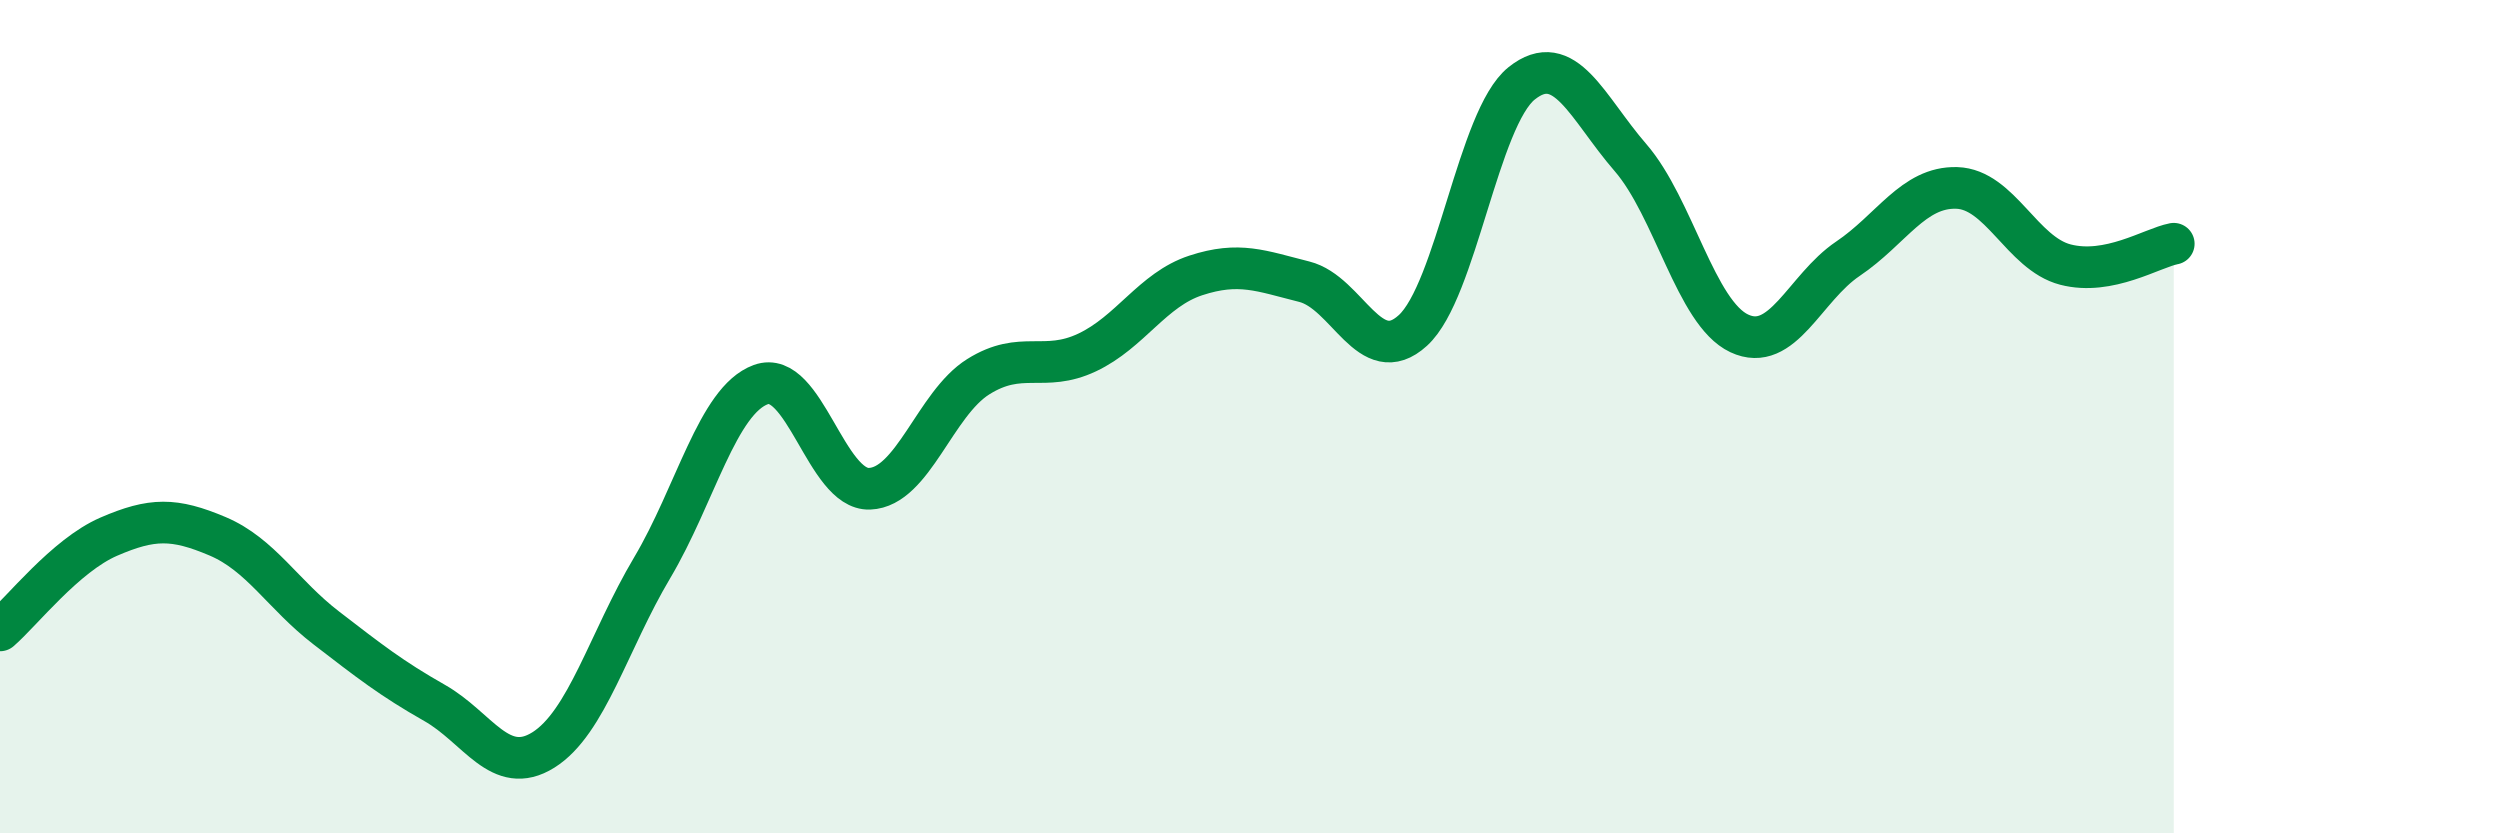
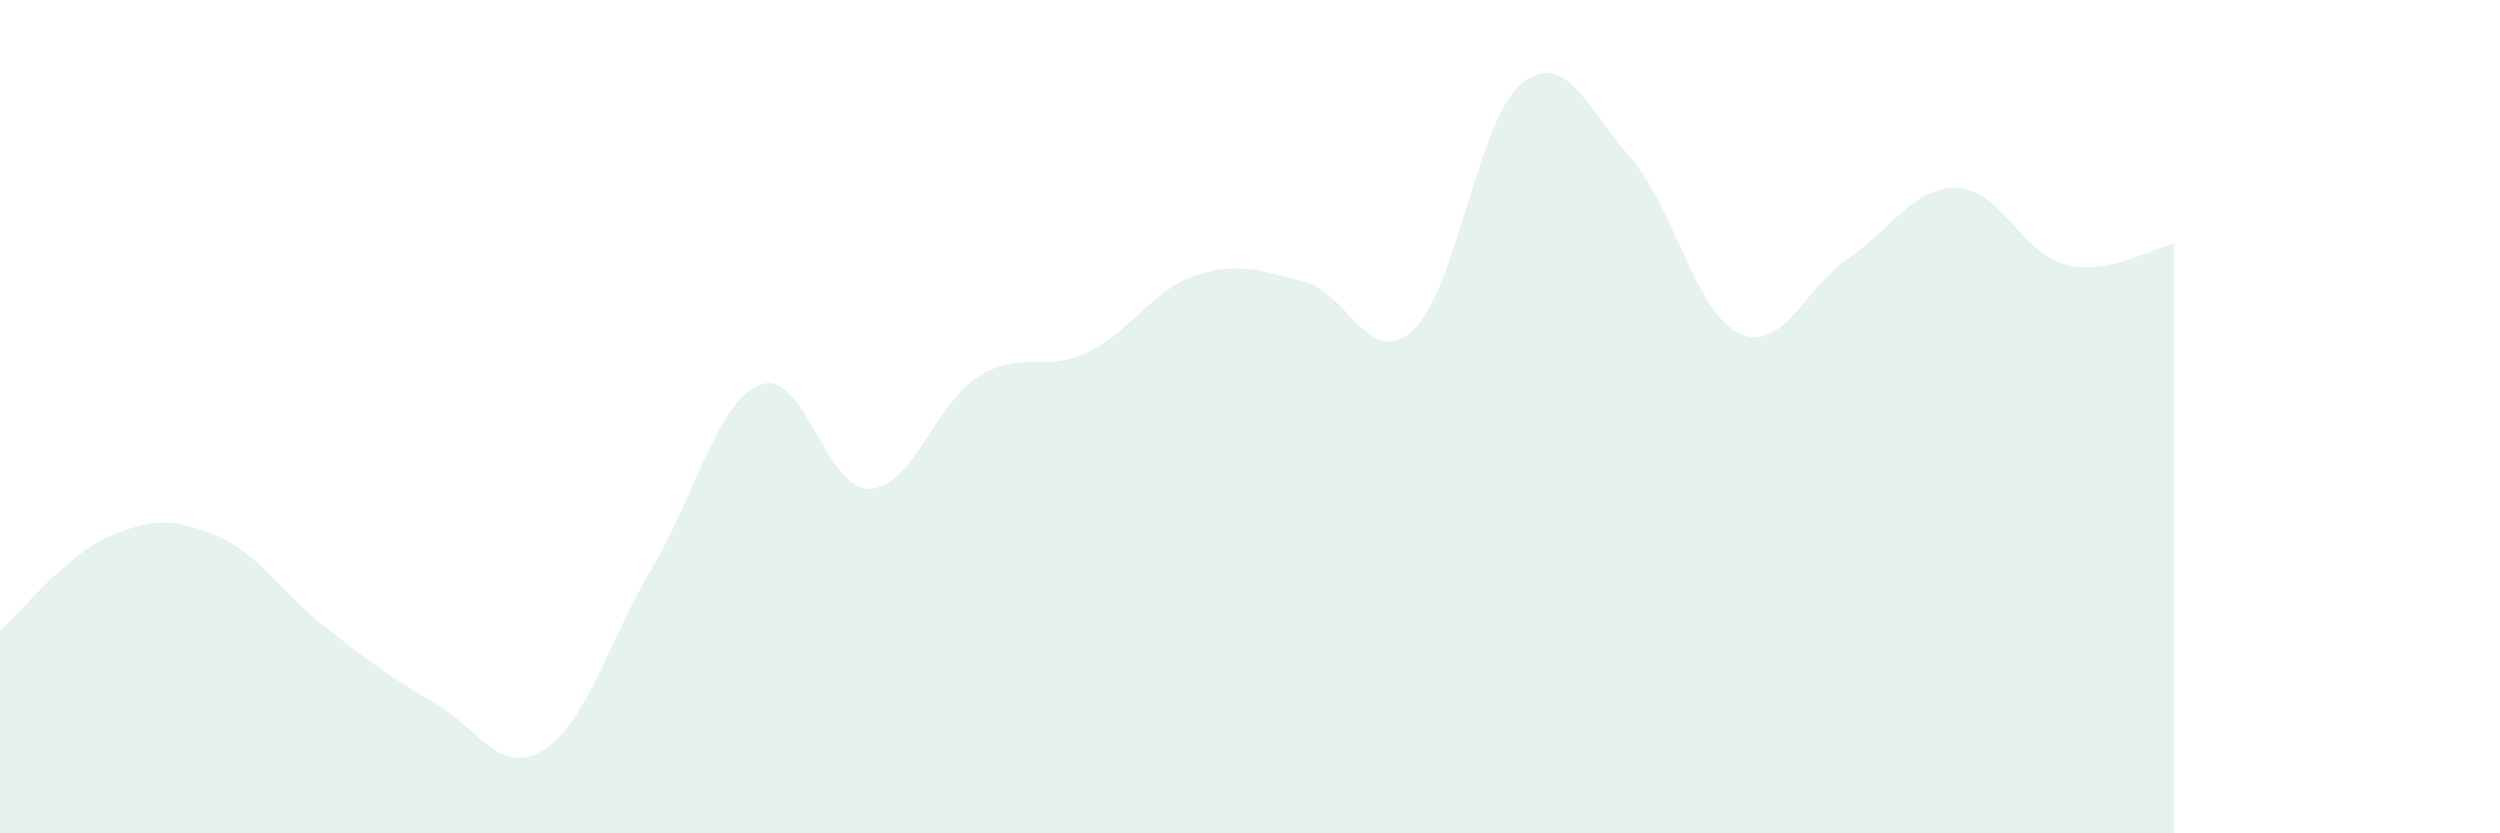
<svg xmlns="http://www.w3.org/2000/svg" width="60" height="20" viewBox="0 0 60 20">
  <path d="M 0,15.13 C 0.52,14.68 1.57,13.33 2.61,12.88 C 3.65,12.43 4.18,12.43 5.22,12.87 C 6.26,13.31 6.79,14.27 7.83,15.07 C 8.87,15.87 9.39,16.28 10.43,16.87 C 11.47,17.46 12,18.65 13.04,18 C 14.08,17.35 14.61,15.38 15.65,13.63 C 16.69,11.88 17.22,9.61 18.26,9.23 C 19.3,8.85 19.83,11.77 20.87,11.73 C 21.91,11.69 22.44,9.69 23.48,9.04 C 24.52,8.39 25.05,8.95 26.09,8.46 C 27.13,7.97 27.66,6.95 28.7,6.61 C 29.74,6.27 30.26,6.5 31.3,6.76 C 32.34,7.02 32.87,8.88 33.91,7.93 C 34.95,6.98 35.48,2.83 36.52,2 C 37.56,1.17 38.09,2.58 39.13,3.78 C 40.17,4.98 40.7,7.51 41.74,8 C 42.78,8.49 43.31,6.91 44.35,6.21 C 45.39,5.51 45.92,4.48 46.96,4.51 C 48,4.54 48.53,6.08 49.57,6.35 C 50.61,6.62 51.65,5.95 52.17,5.85L52.17 20L0 20Z" fill="#008740" opacity="0.1" stroke-linecap="round" stroke-linejoin="round" />
-   <path d="M 0,15.13 C 0.52,14.68 1.57,13.33 2.61,12.88 C 3.65,12.43 4.18,12.43 5.22,12.87 C 6.26,13.31 6.79,14.27 7.83,15.07 C 8.87,15.87 9.39,16.28 10.43,16.87 C 11.47,17.46 12,18.65 13.04,18 C 14.08,17.35 14.61,15.38 15.65,13.63 C 16.69,11.88 17.22,9.61 18.26,9.23 C 19.3,8.85 19.83,11.77 20.87,11.73 C 21.91,11.69 22.44,9.69 23.48,9.04 C 24.52,8.39 25.05,8.95 26.09,8.46 C 27.13,7.97 27.66,6.95 28.7,6.61 C 29.74,6.27 30.26,6.5 31.3,6.76 C 32.34,7.02 32.87,8.88 33.91,7.93 C 34.95,6.98 35.48,2.83 36.52,2 C 37.56,1.17 38.09,2.58 39.13,3.78 C 40.17,4.98 40.7,7.51 41.74,8 C 42.78,8.49 43.31,6.91 44.35,6.21 C 45.39,5.51 45.92,4.48 46.96,4.51 C 48,4.54 48.53,6.08 49.57,6.35 C 50.61,6.62 51.65,5.95 52.17,5.85" stroke="#008740" stroke-width="1" fill="none" stroke-linecap="round" stroke-linejoin="round" />
</svg>